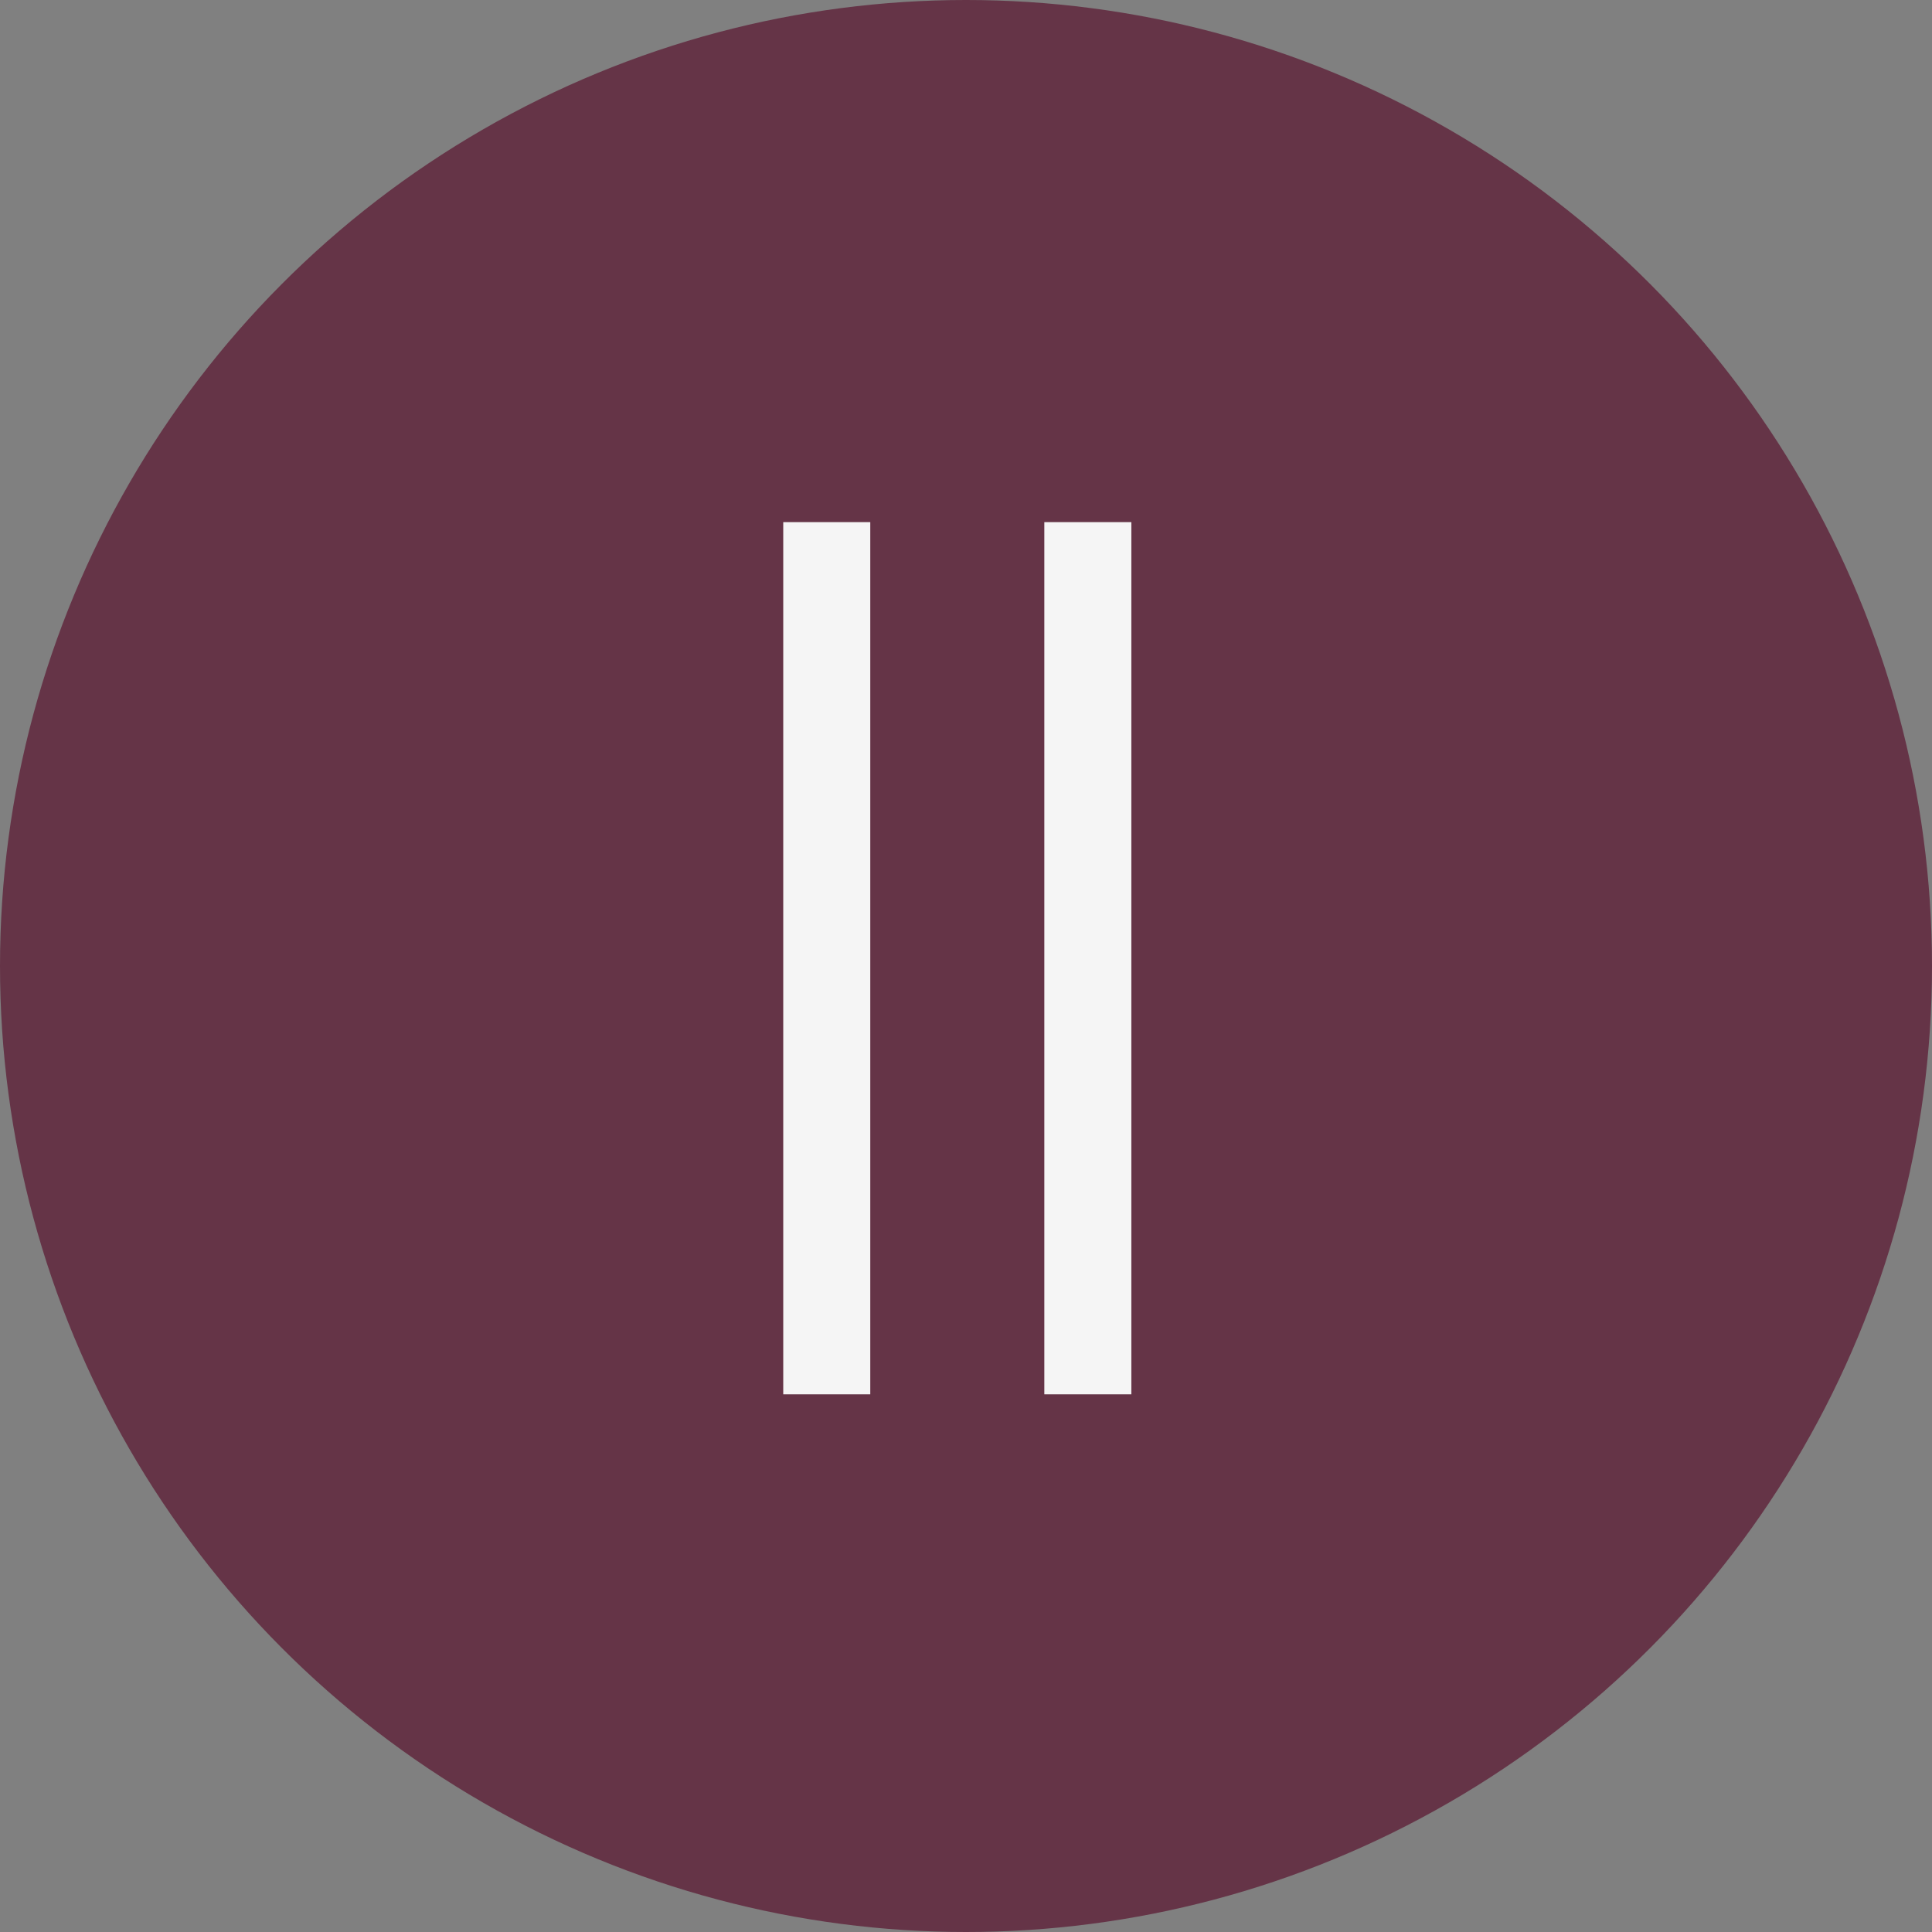
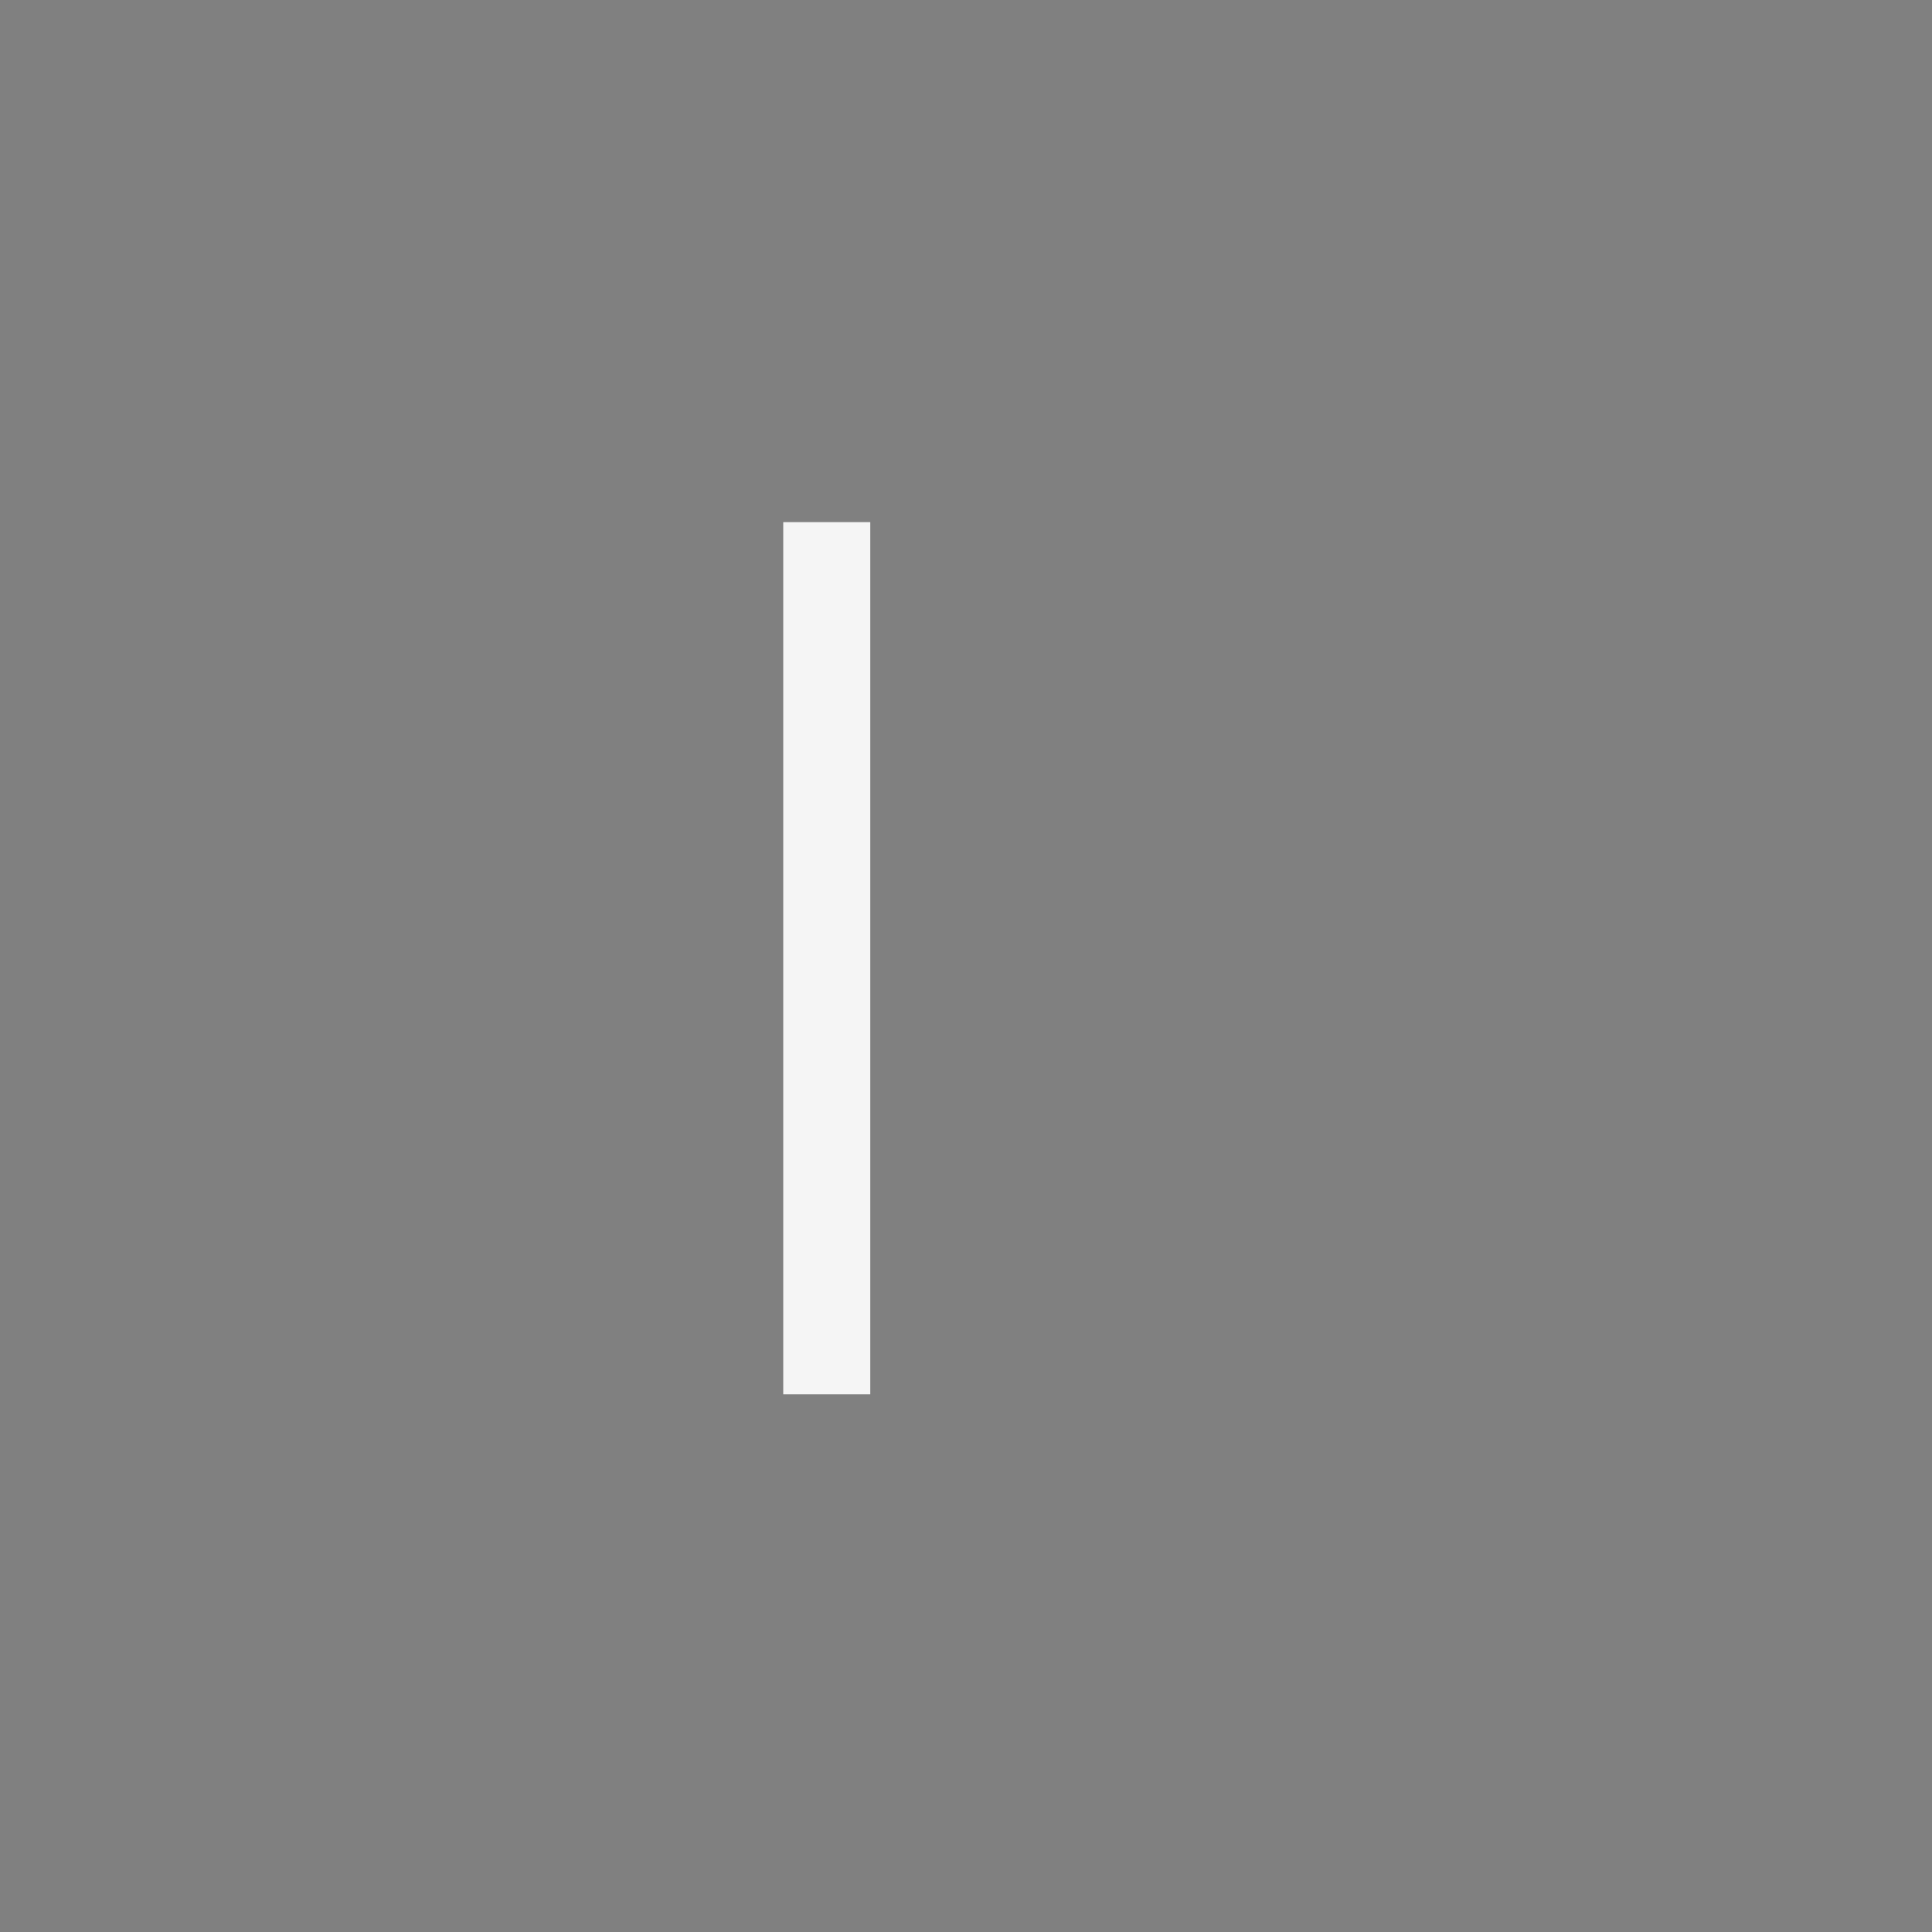
<svg xmlns="http://www.w3.org/2000/svg" width="111" height="111" viewBox="0 0 111 111" fill="none">
  <rect x="0" y="0" width="111" height="111" fill="#808080" stroke="none" />
-   <circle cx="55.5" cy="55.5" r="55.5" fill="#653447" />
  <line x1="47.5" y1="80.109" x2="47.5" y2="29.999" stroke="#F5F5F5" stroke-width="5" />
-   <line x1="62.5" y1="80.109" x2="62.5" y2="29.999" stroke="#F5F5F5" stroke-width="5" />
</svg>